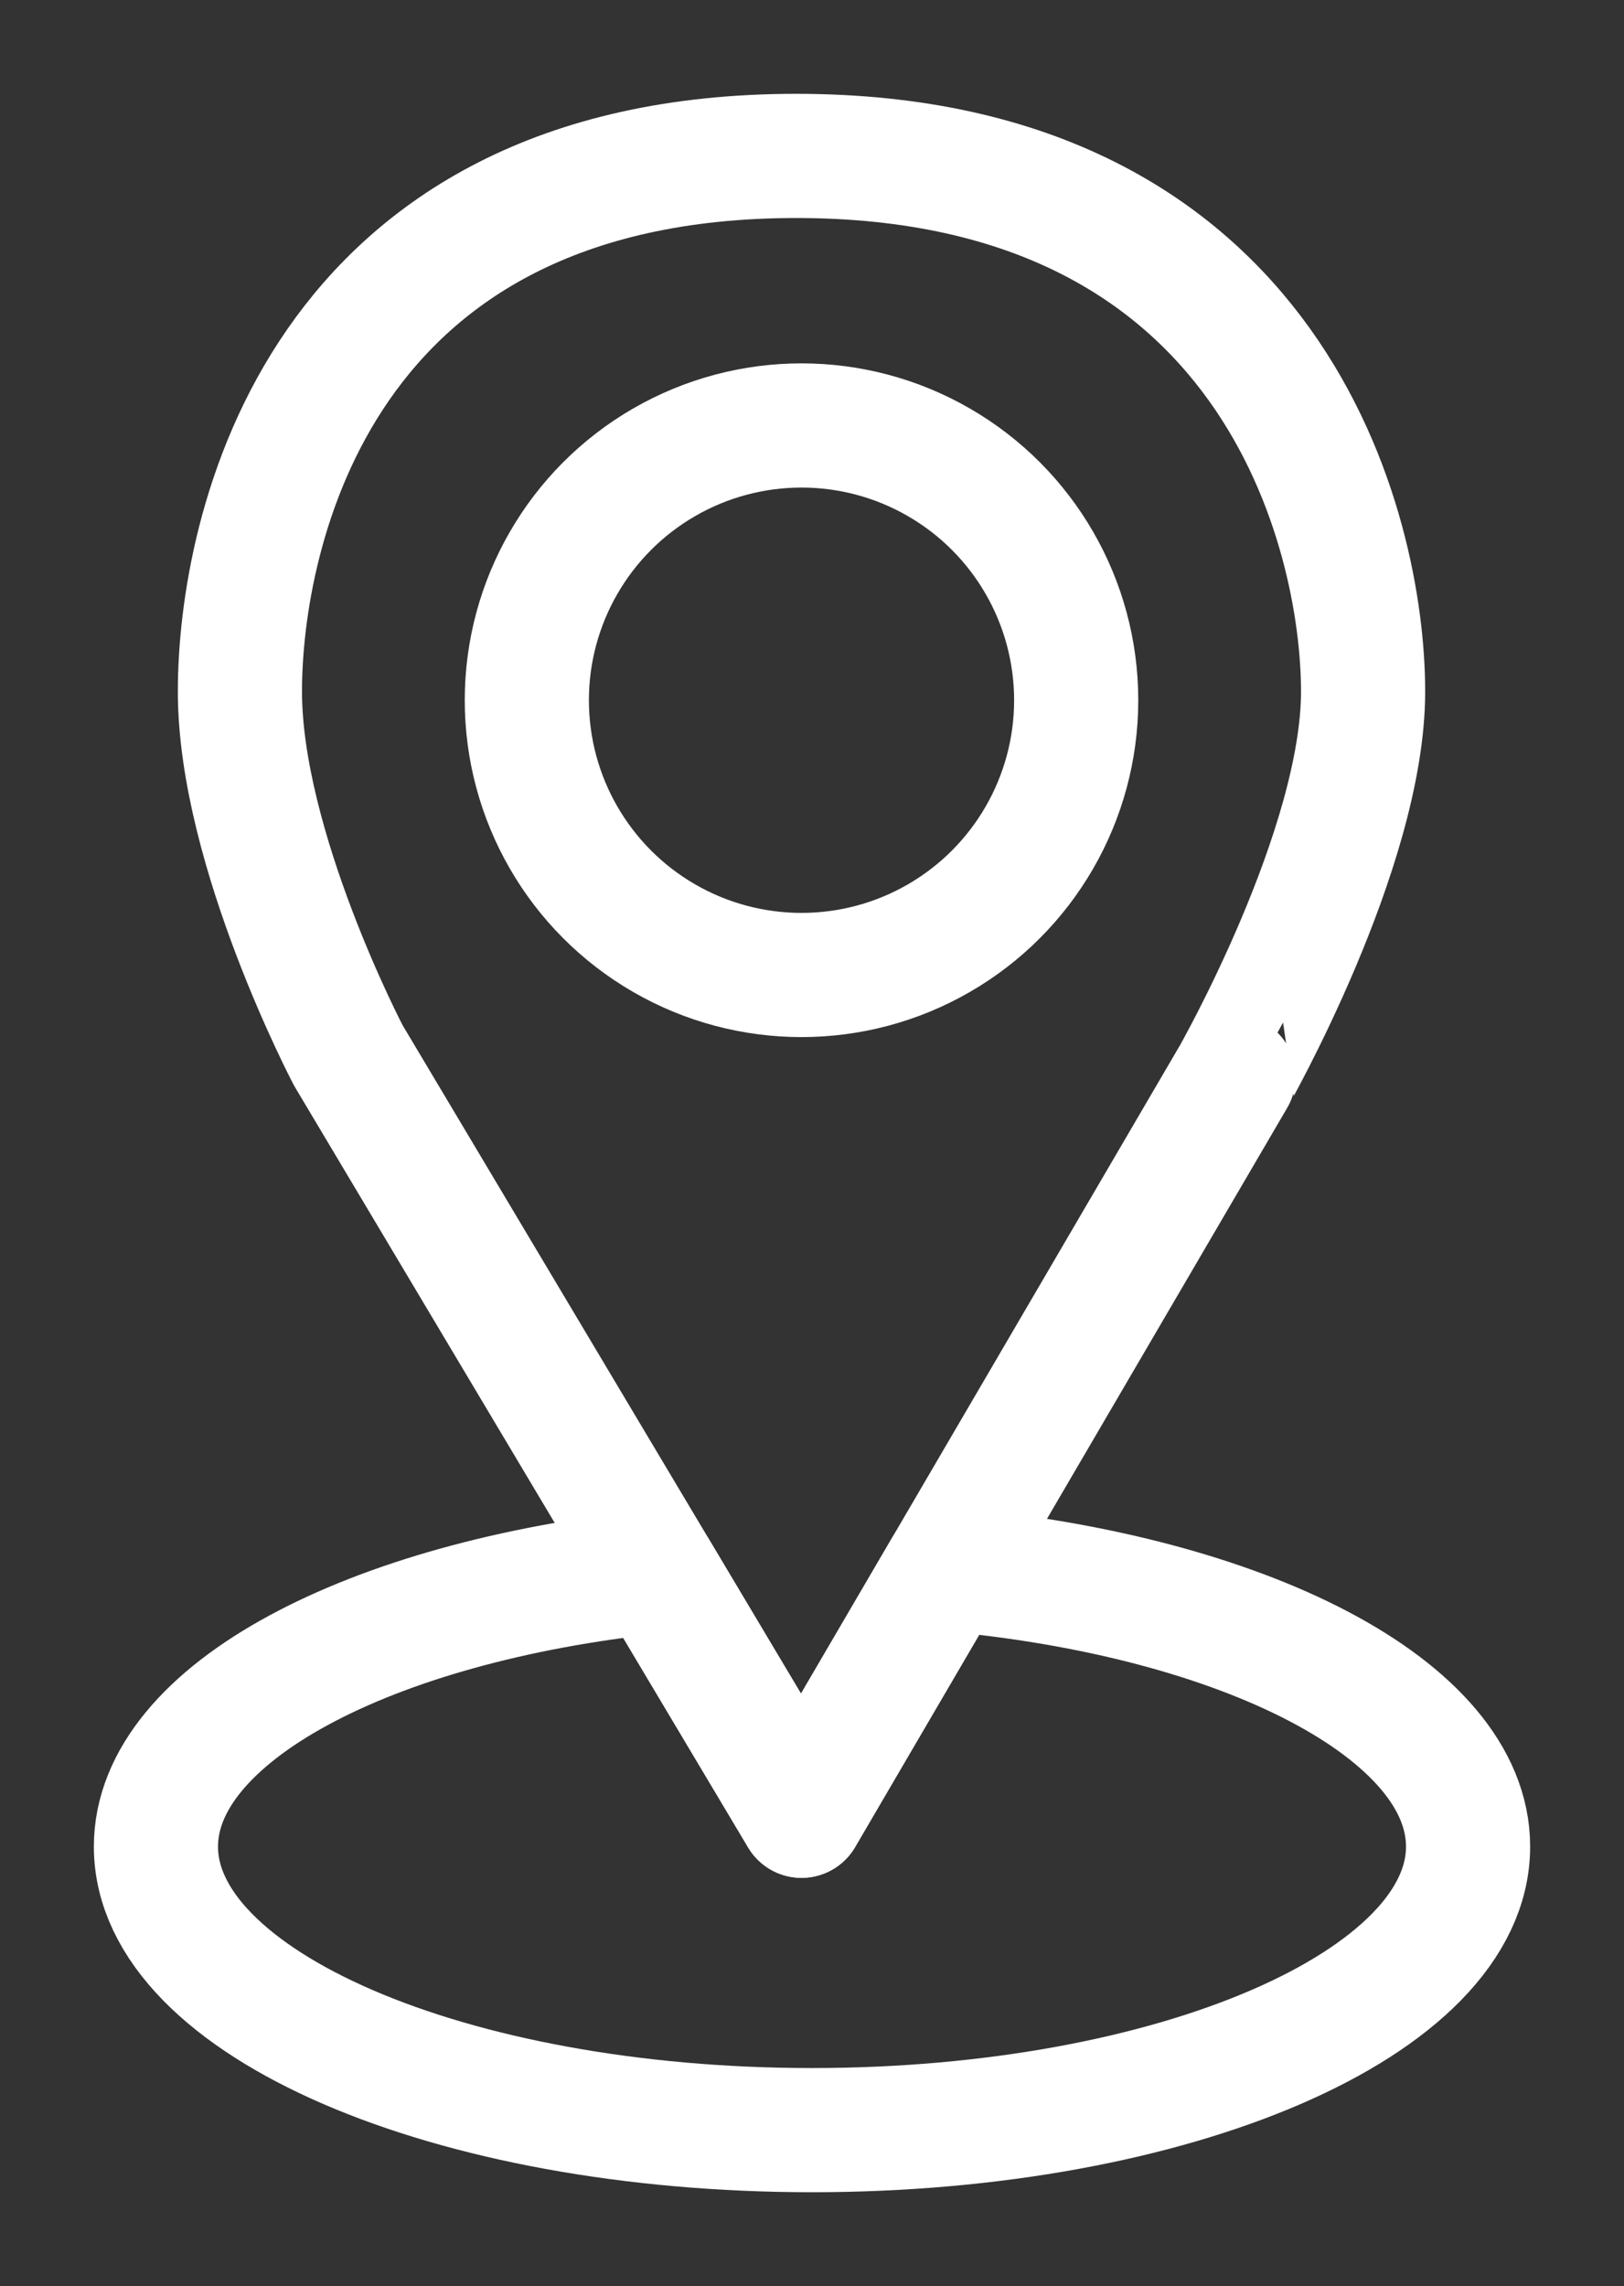
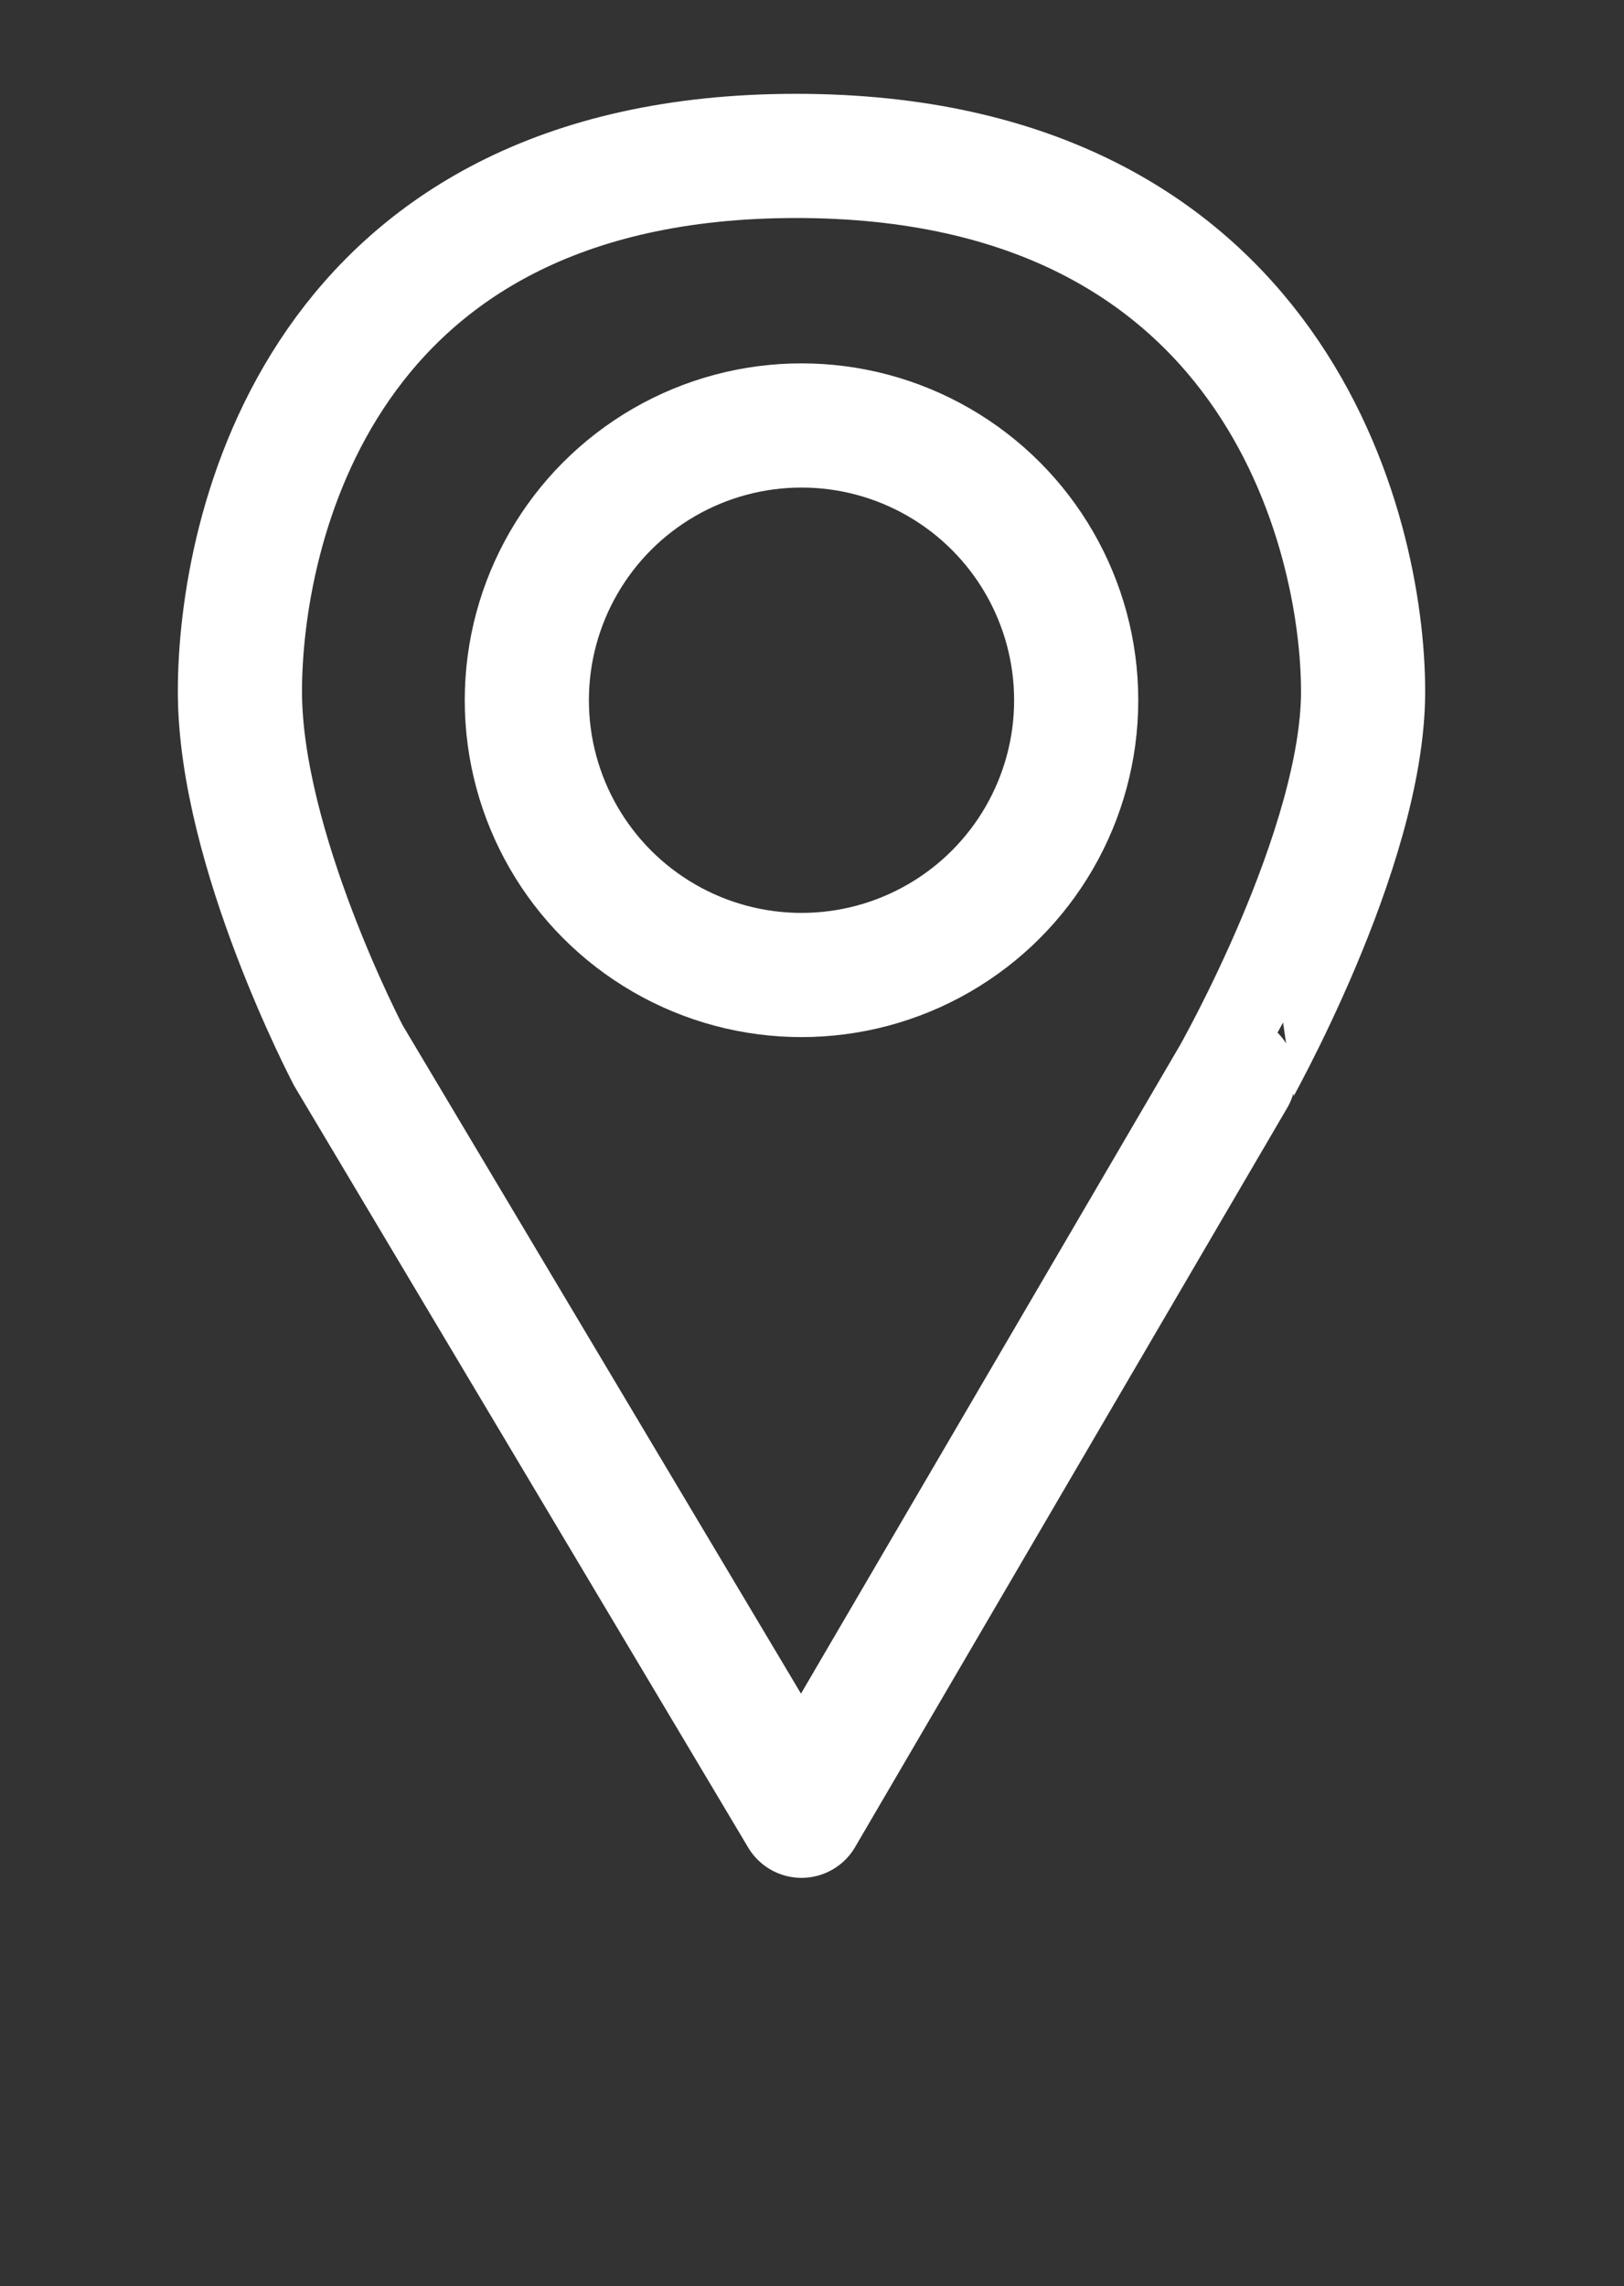
<svg xmlns="http://www.w3.org/2000/svg" width="26.162" height="36.816" viewBox="0 0 26.162 36.816">
  <rect x="0" y="0" width="26.162" height="36.816" fill="#333333" stroke="none" />
  <defs>
    <clipPath id="clip-path">
      <rect id="Rectangle_49" data-name="Rectangle 49" width="26.162" height="36.816" transform="translate(-2 -2)" fill="none" stroke="#fff" stroke-width="2" />
    </clipPath>
  </defs>
  <g id="icon-phase-plan-esq" transform="translate(2 2)" clip-path="url(#clip-path)">
    <path id="Tracé_49" data-name="Tracé 49" d="M21.739,9.625C21.739,7.088,20.33,1,12.607,1S3.645,7.088,3.645,9.625s1.747,5.862,1.747,5.862l7.3,12.244,6.961-11.905S21.739,12.162,21.739,9.625Z" transform="translate(-1.78 -0.489)" fill="none" stroke="#fff" stroke-linecap="round" stroke-linejoin="round" stroke-width="2" />
-     <path id="Tracé_50" data-name="Tracé 50" d="M13.724,45.474,11.4,49.448,9.054,45.514C4.433,46,1,47.8,1,49.945c0,2.522,4.732,4.566,10.569,4.566s10.569-2.044,10.569-4.566C22.139,47.742,18.528,45.9,13.724,45.474Z" transform="translate(-0.488 -22.206)" fill="none" stroke="#fff" stroke-linecap="round" stroke-linejoin="round" stroke-width="2" />
    <circle id="Ellipse_6" data-name="Ellipse 6" cx="4.425" cy="4.425" r="4.425" transform="translate(6.487 4.852)" fill="none" stroke="#fff" stroke-linecap="round" stroke-linejoin="round" stroke-width="2" />
  </g>
</svg>